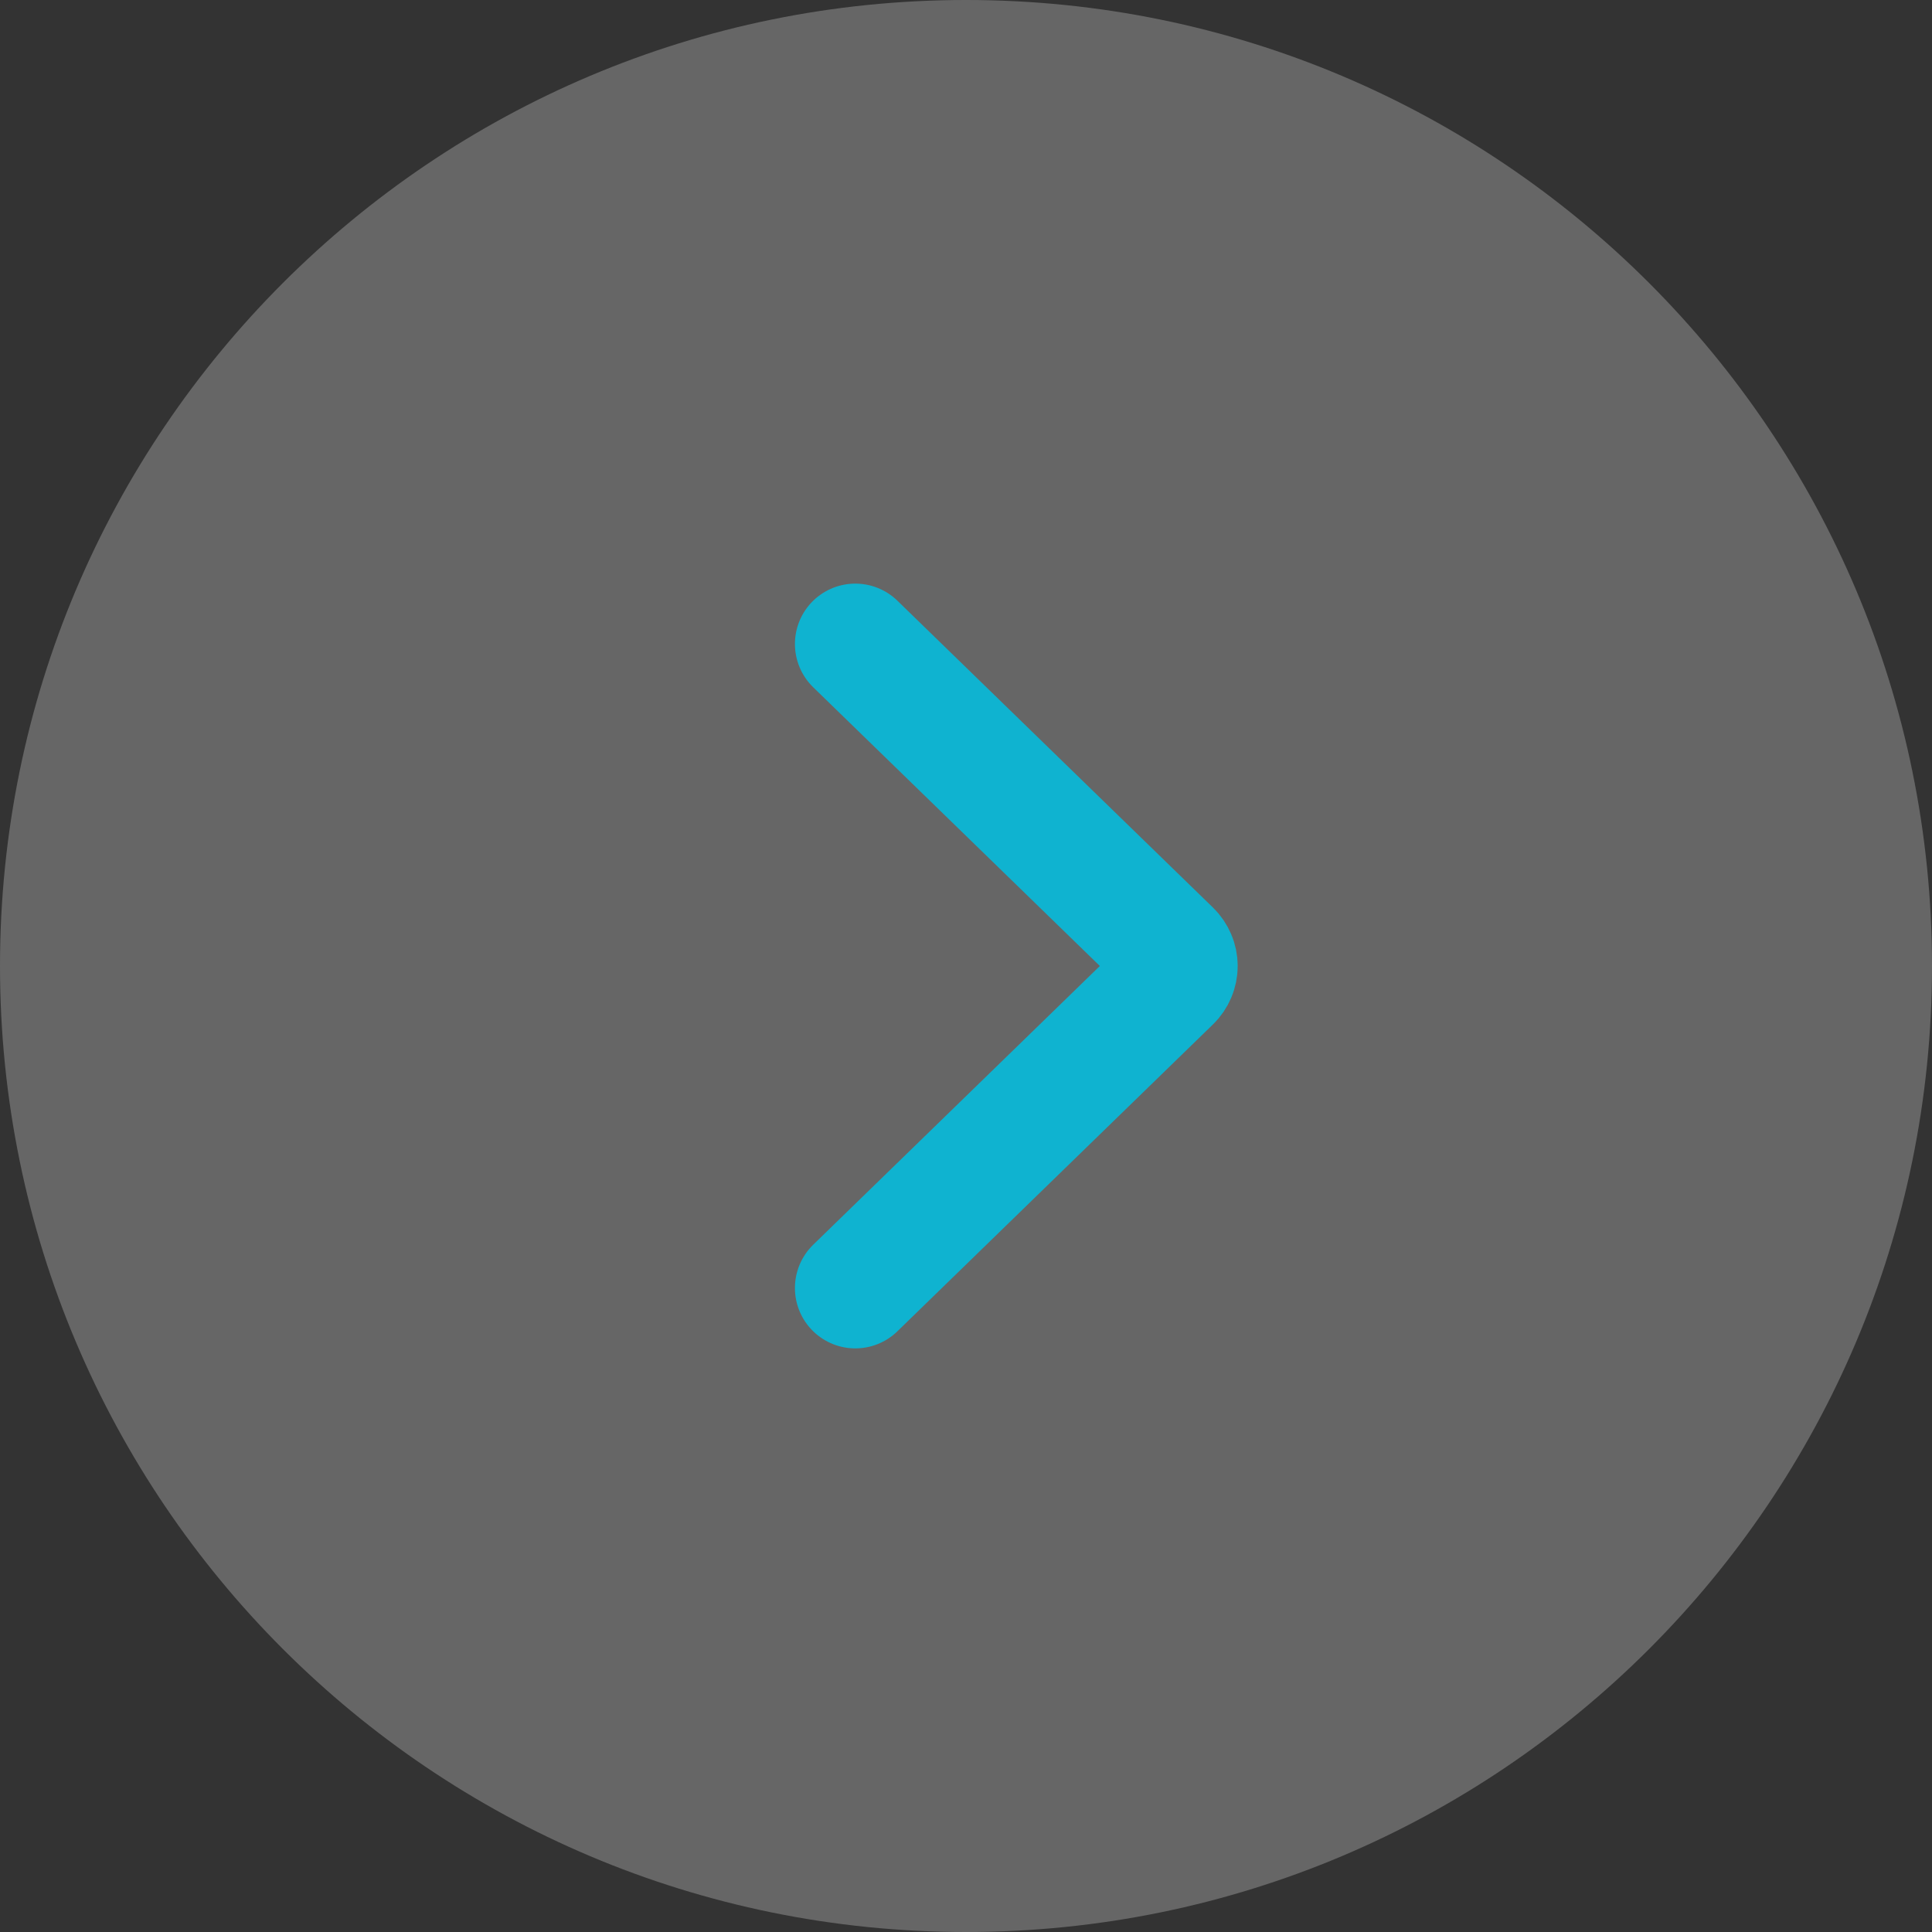
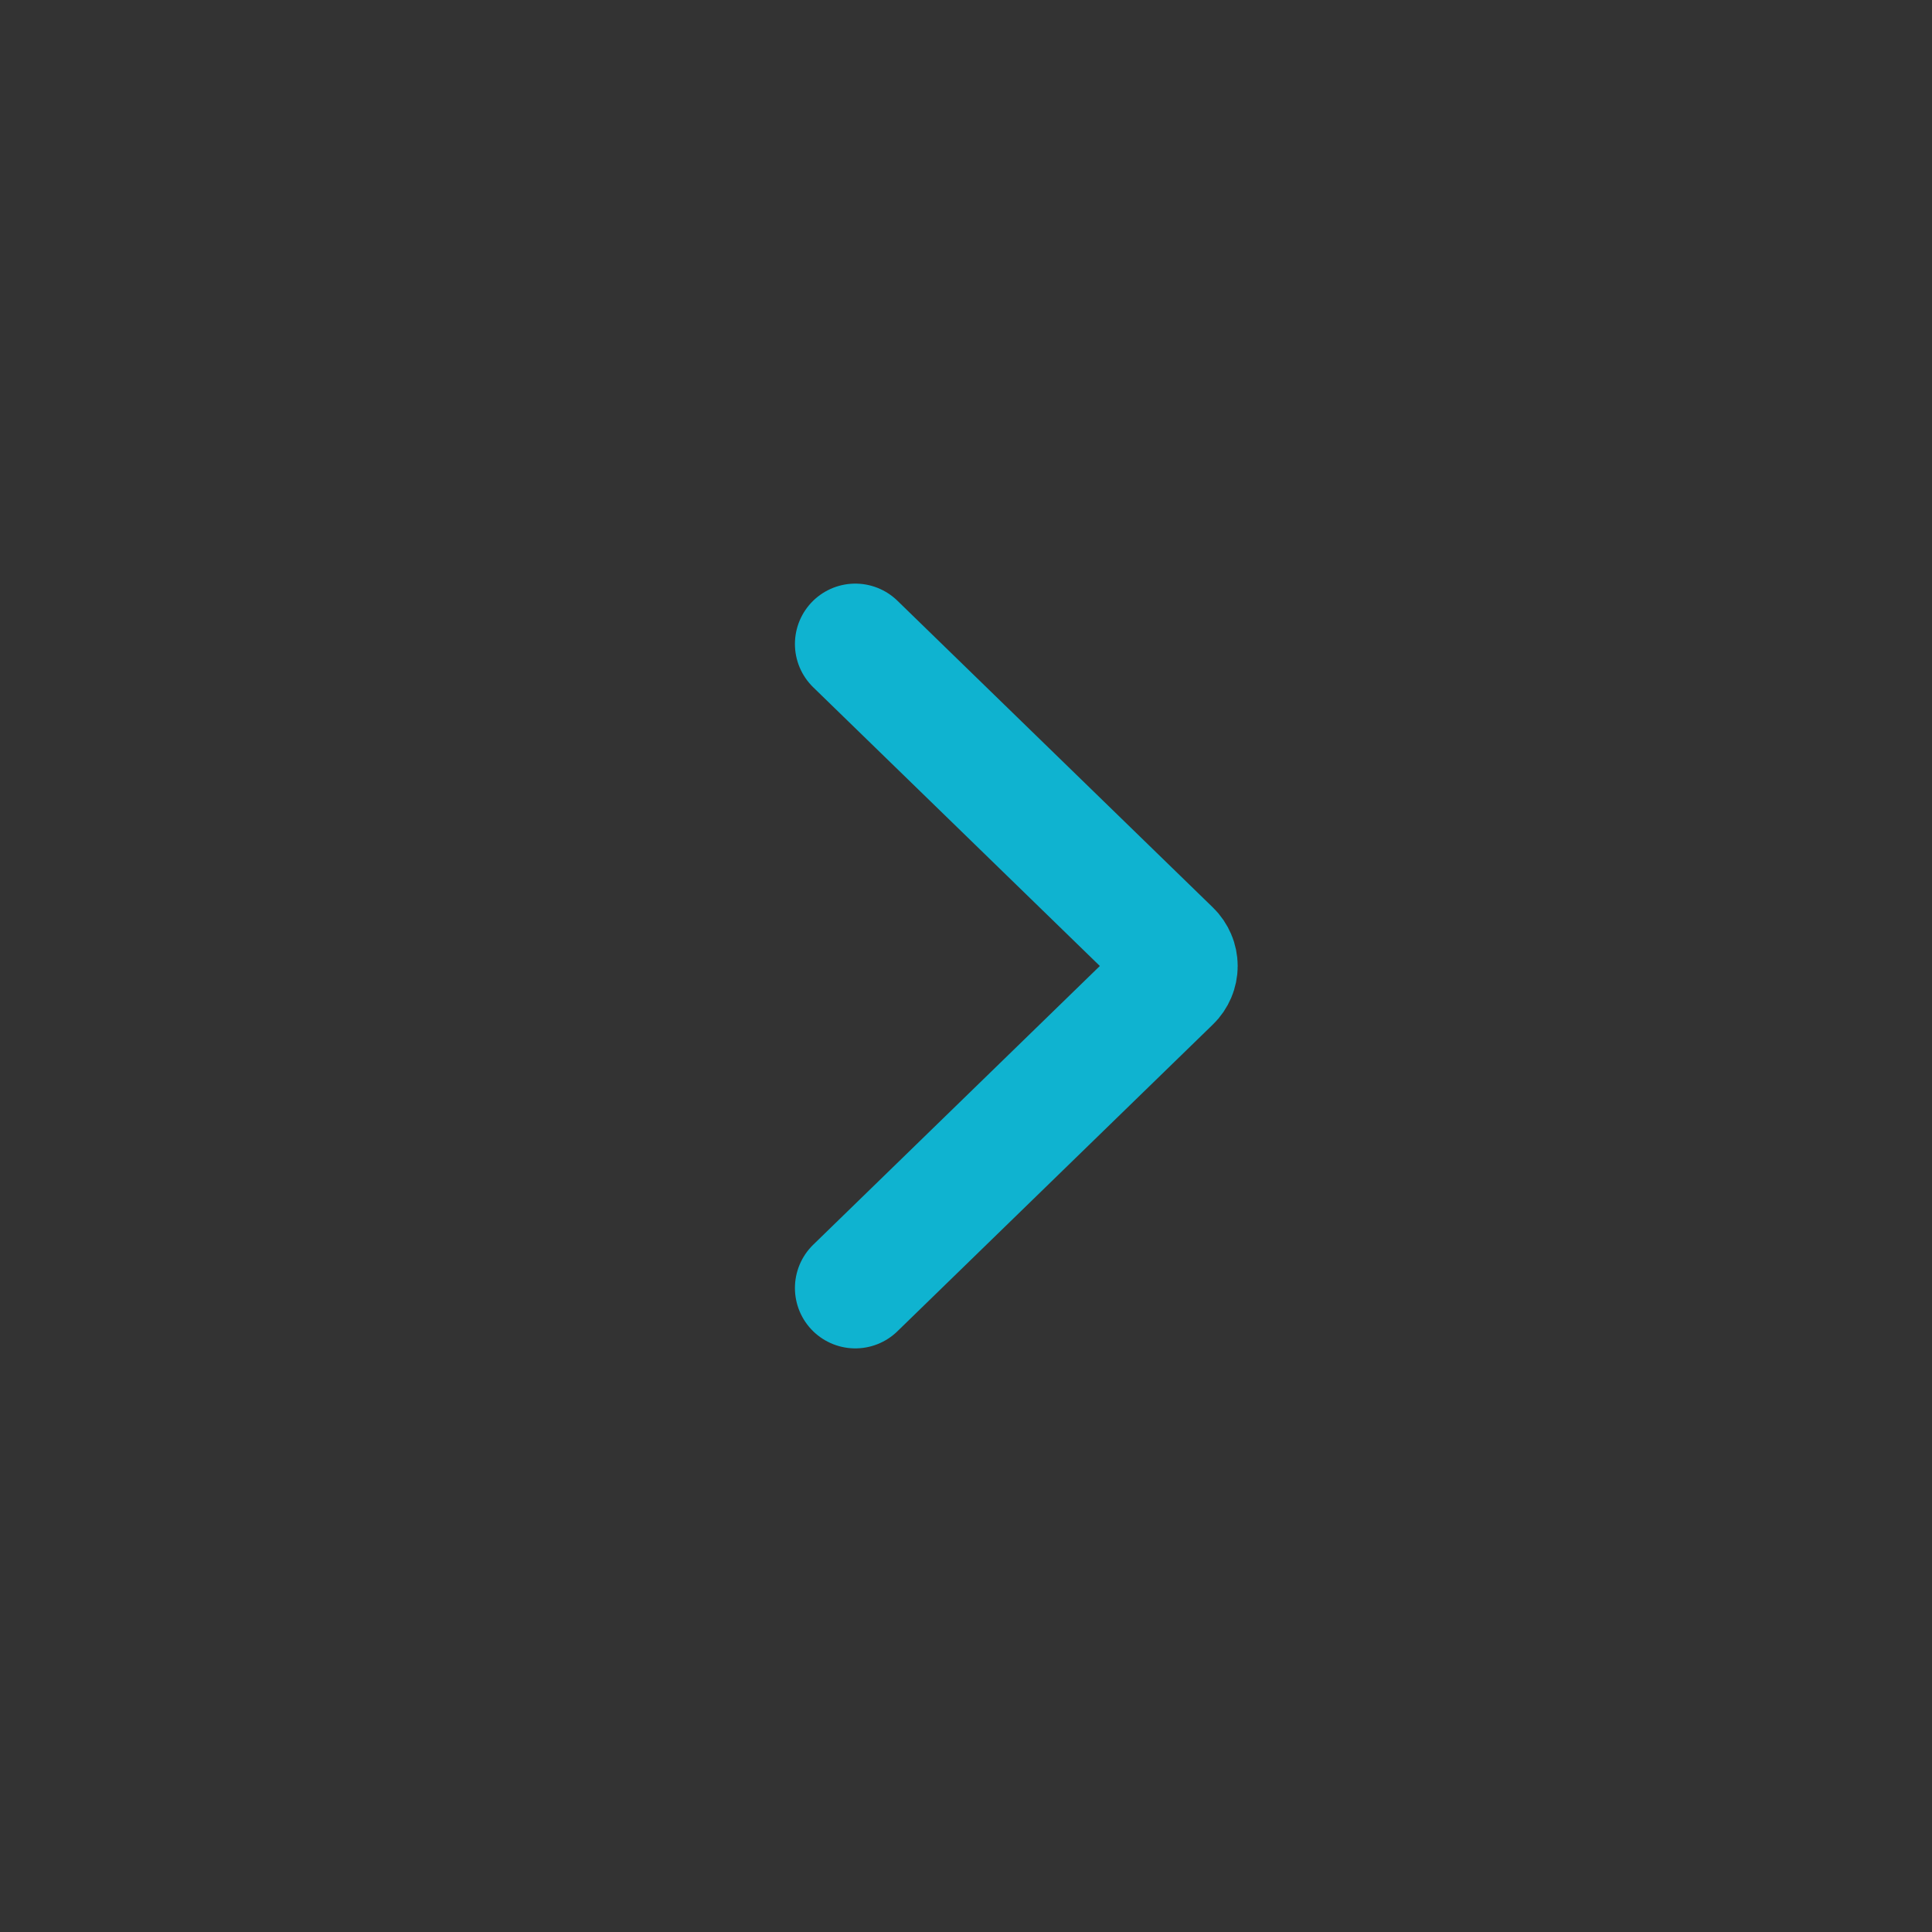
<svg xmlns="http://www.w3.org/2000/svg" width="64" height="64" viewBox="0 0 64 64" fill="none">
  <rect x="0" y="0" width="64" height="64" fill="#333333" stroke="none" />
-   <path d="M0 32C0 14.327 14.327 0 32 0C49.673 0 64 14.327 64 32C64 49.673 49.673 64 32 64C14.327 64 0 49.673 0 32Z" fill="white" fill-opacity="0.25" />
  <path d="M28.333 21.333L38.786 31.497C38.854 31.563 38.907 31.642 38.944 31.728C38.981 31.814 39 31.907 39 32C39 32.093 38.981 32.186 38.944 32.272C38.907 32.358 38.854 32.437 38.786 32.502L28.333 42.667" stroke="#0FB3D0" stroke-width="4" stroke-linecap="round" stroke-linejoin="round" />
</svg>